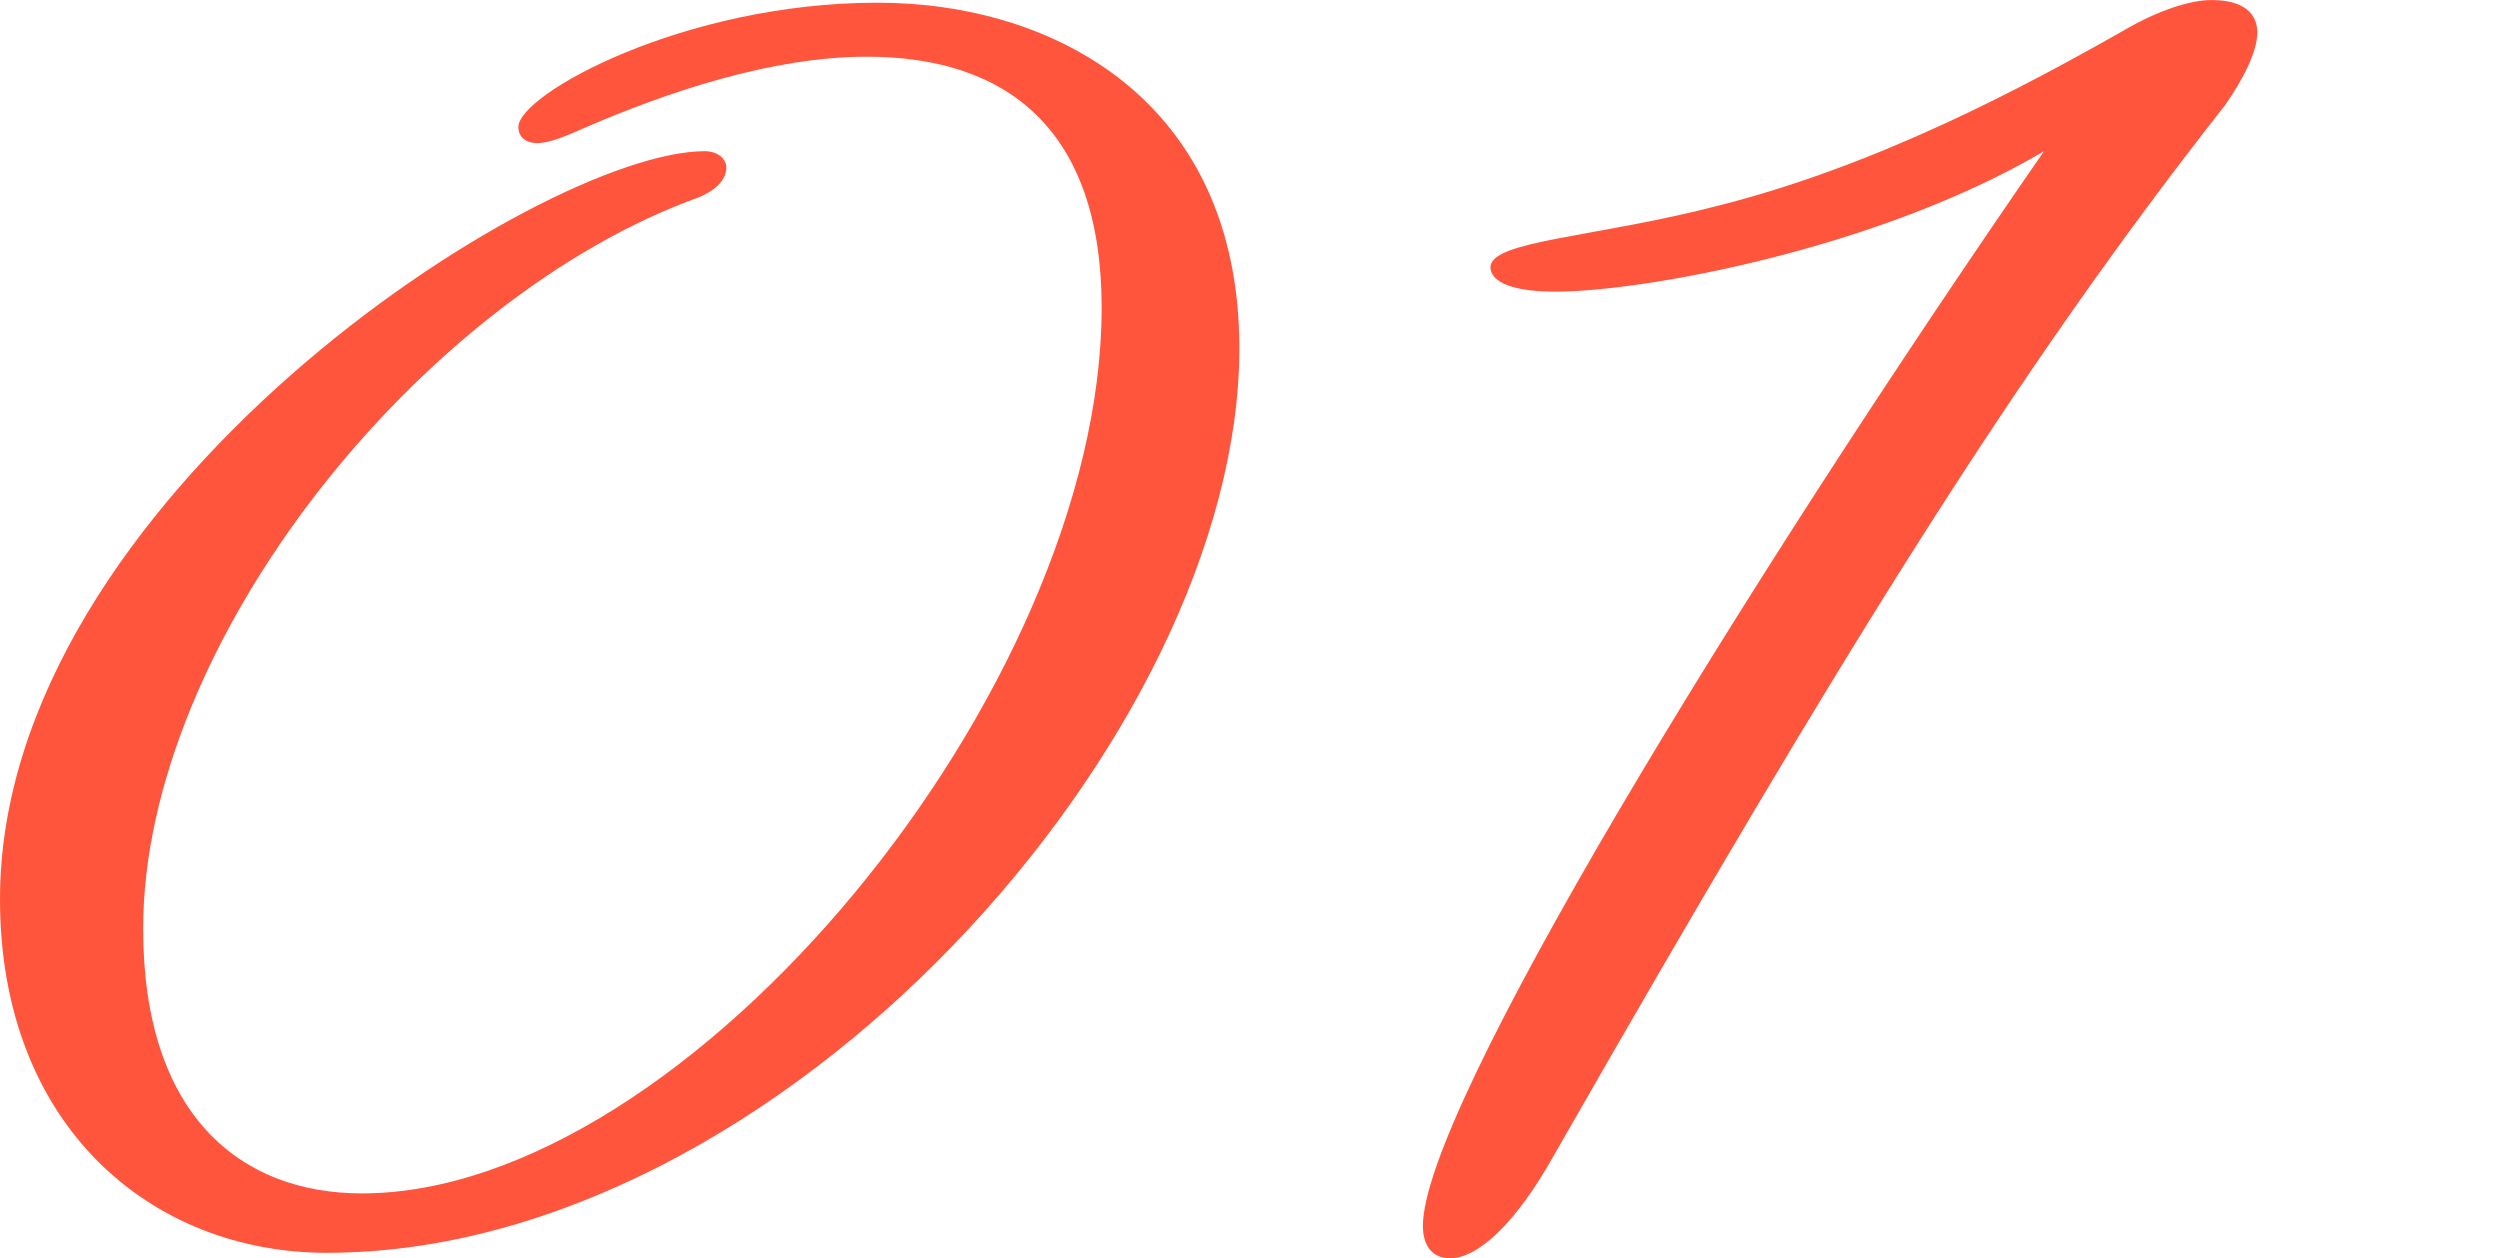
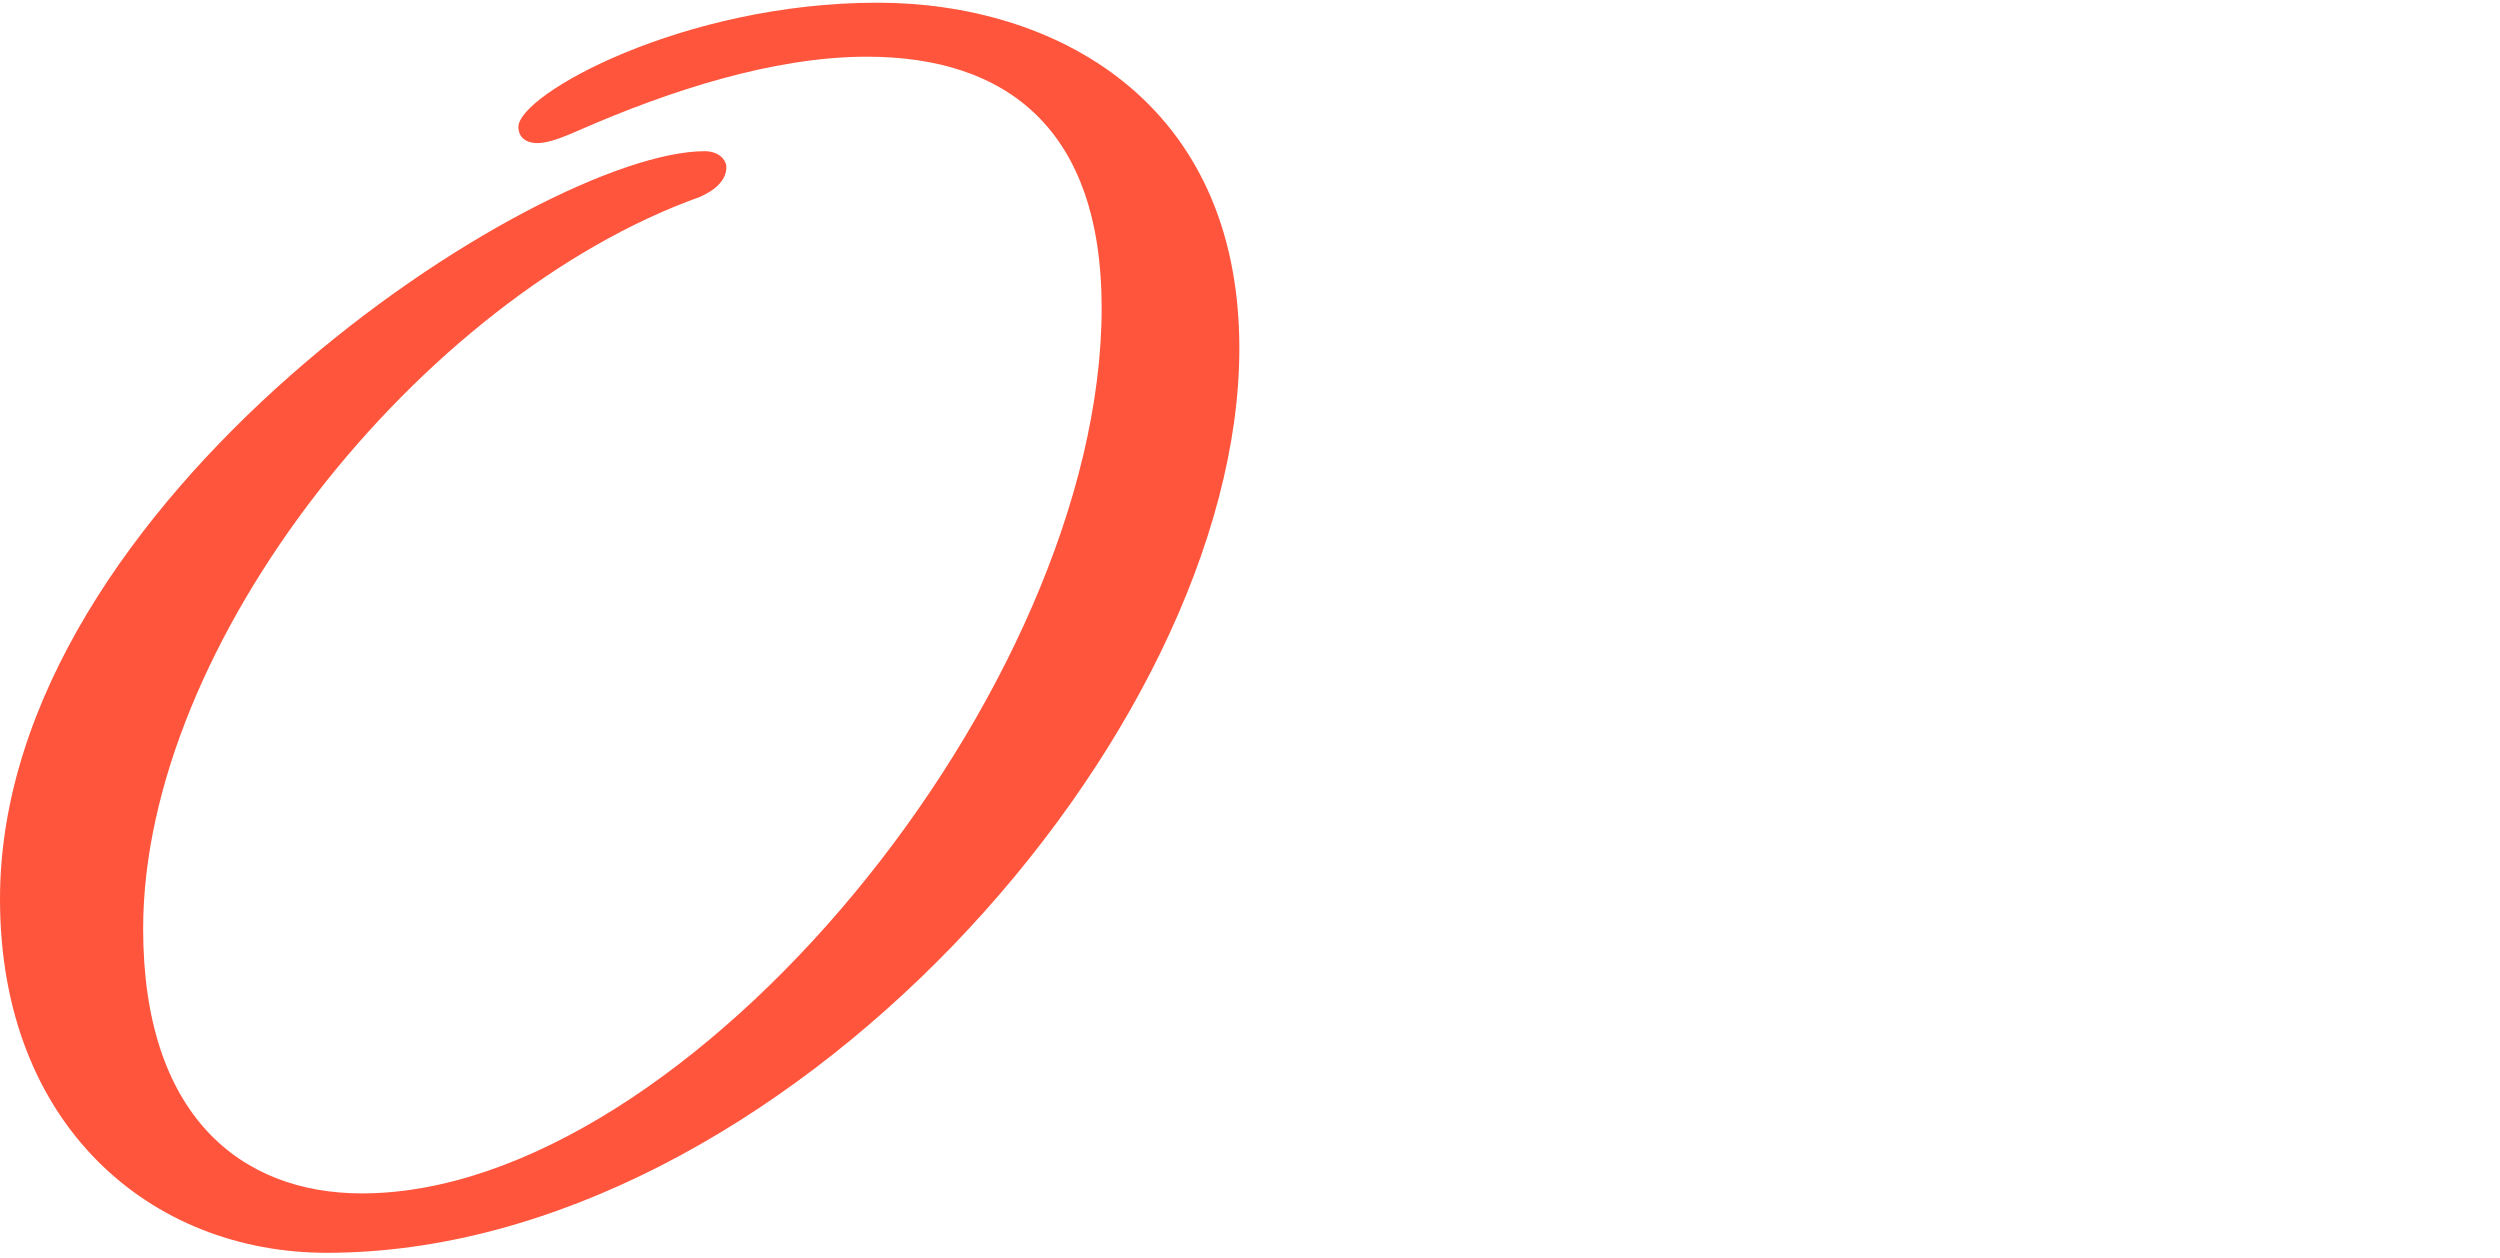
<svg xmlns="http://www.w3.org/2000/svg" id="_レイヤー_1" width="50" height="25.165" viewBox="0 0 50 25.165">
  <defs>
    <style>.cls-1{fill:#ff553c;}</style>
  </defs>
  <path class="cls-1" d="M10.746,2.862c-.216,0-.378-.108-.378-.324C10.368,1.89,13.662.054,17.551.054c3.51,0,7.236,1.944,7.236,6.912,0,7.722-9.181,18.09-18.253,18.09-3.51,0-6.534-2.538-6.534-7.074C0,9.99,10.801,3.024,14.095,3.024c.27,0,.432.162.432.324,0,.216-.162.432-.54.594-5.561,1.998-11.124,8.91-11.124,14.634,0,3.726,1.944,5.292,4.374,5.292,6.534,0,14.796-10.098,14.796-17.712,0-3.564-1.89-5.022-4.697-5.022-1.891,0-3.996.702-5.725,1.458-.485.216-.702.27-.864.27Z" />
-   <path class="cls-1" d="M28.998,25.165c-.323,0-.54-.216-.54-.648,0-2.322,6.265-12.582,12.421-21.492-3.294,1.944-7.992,2.808-9.774,2.808-1.026,0-1.296-.27-1.296-.486,0-.54,2.106-.594,4.59-1.242,3.187-.81,6.103-2.376,8.101-3.51.647-.378,1.296-.594,1.728-.594.648,0,.918.27.918.648s-.27.918-.647,1.458c-4.158,5.292-7.614,10.854-13.393,20.952-.81,1.458-1.566,2.106-2.106,2.106Z" />
</svg>